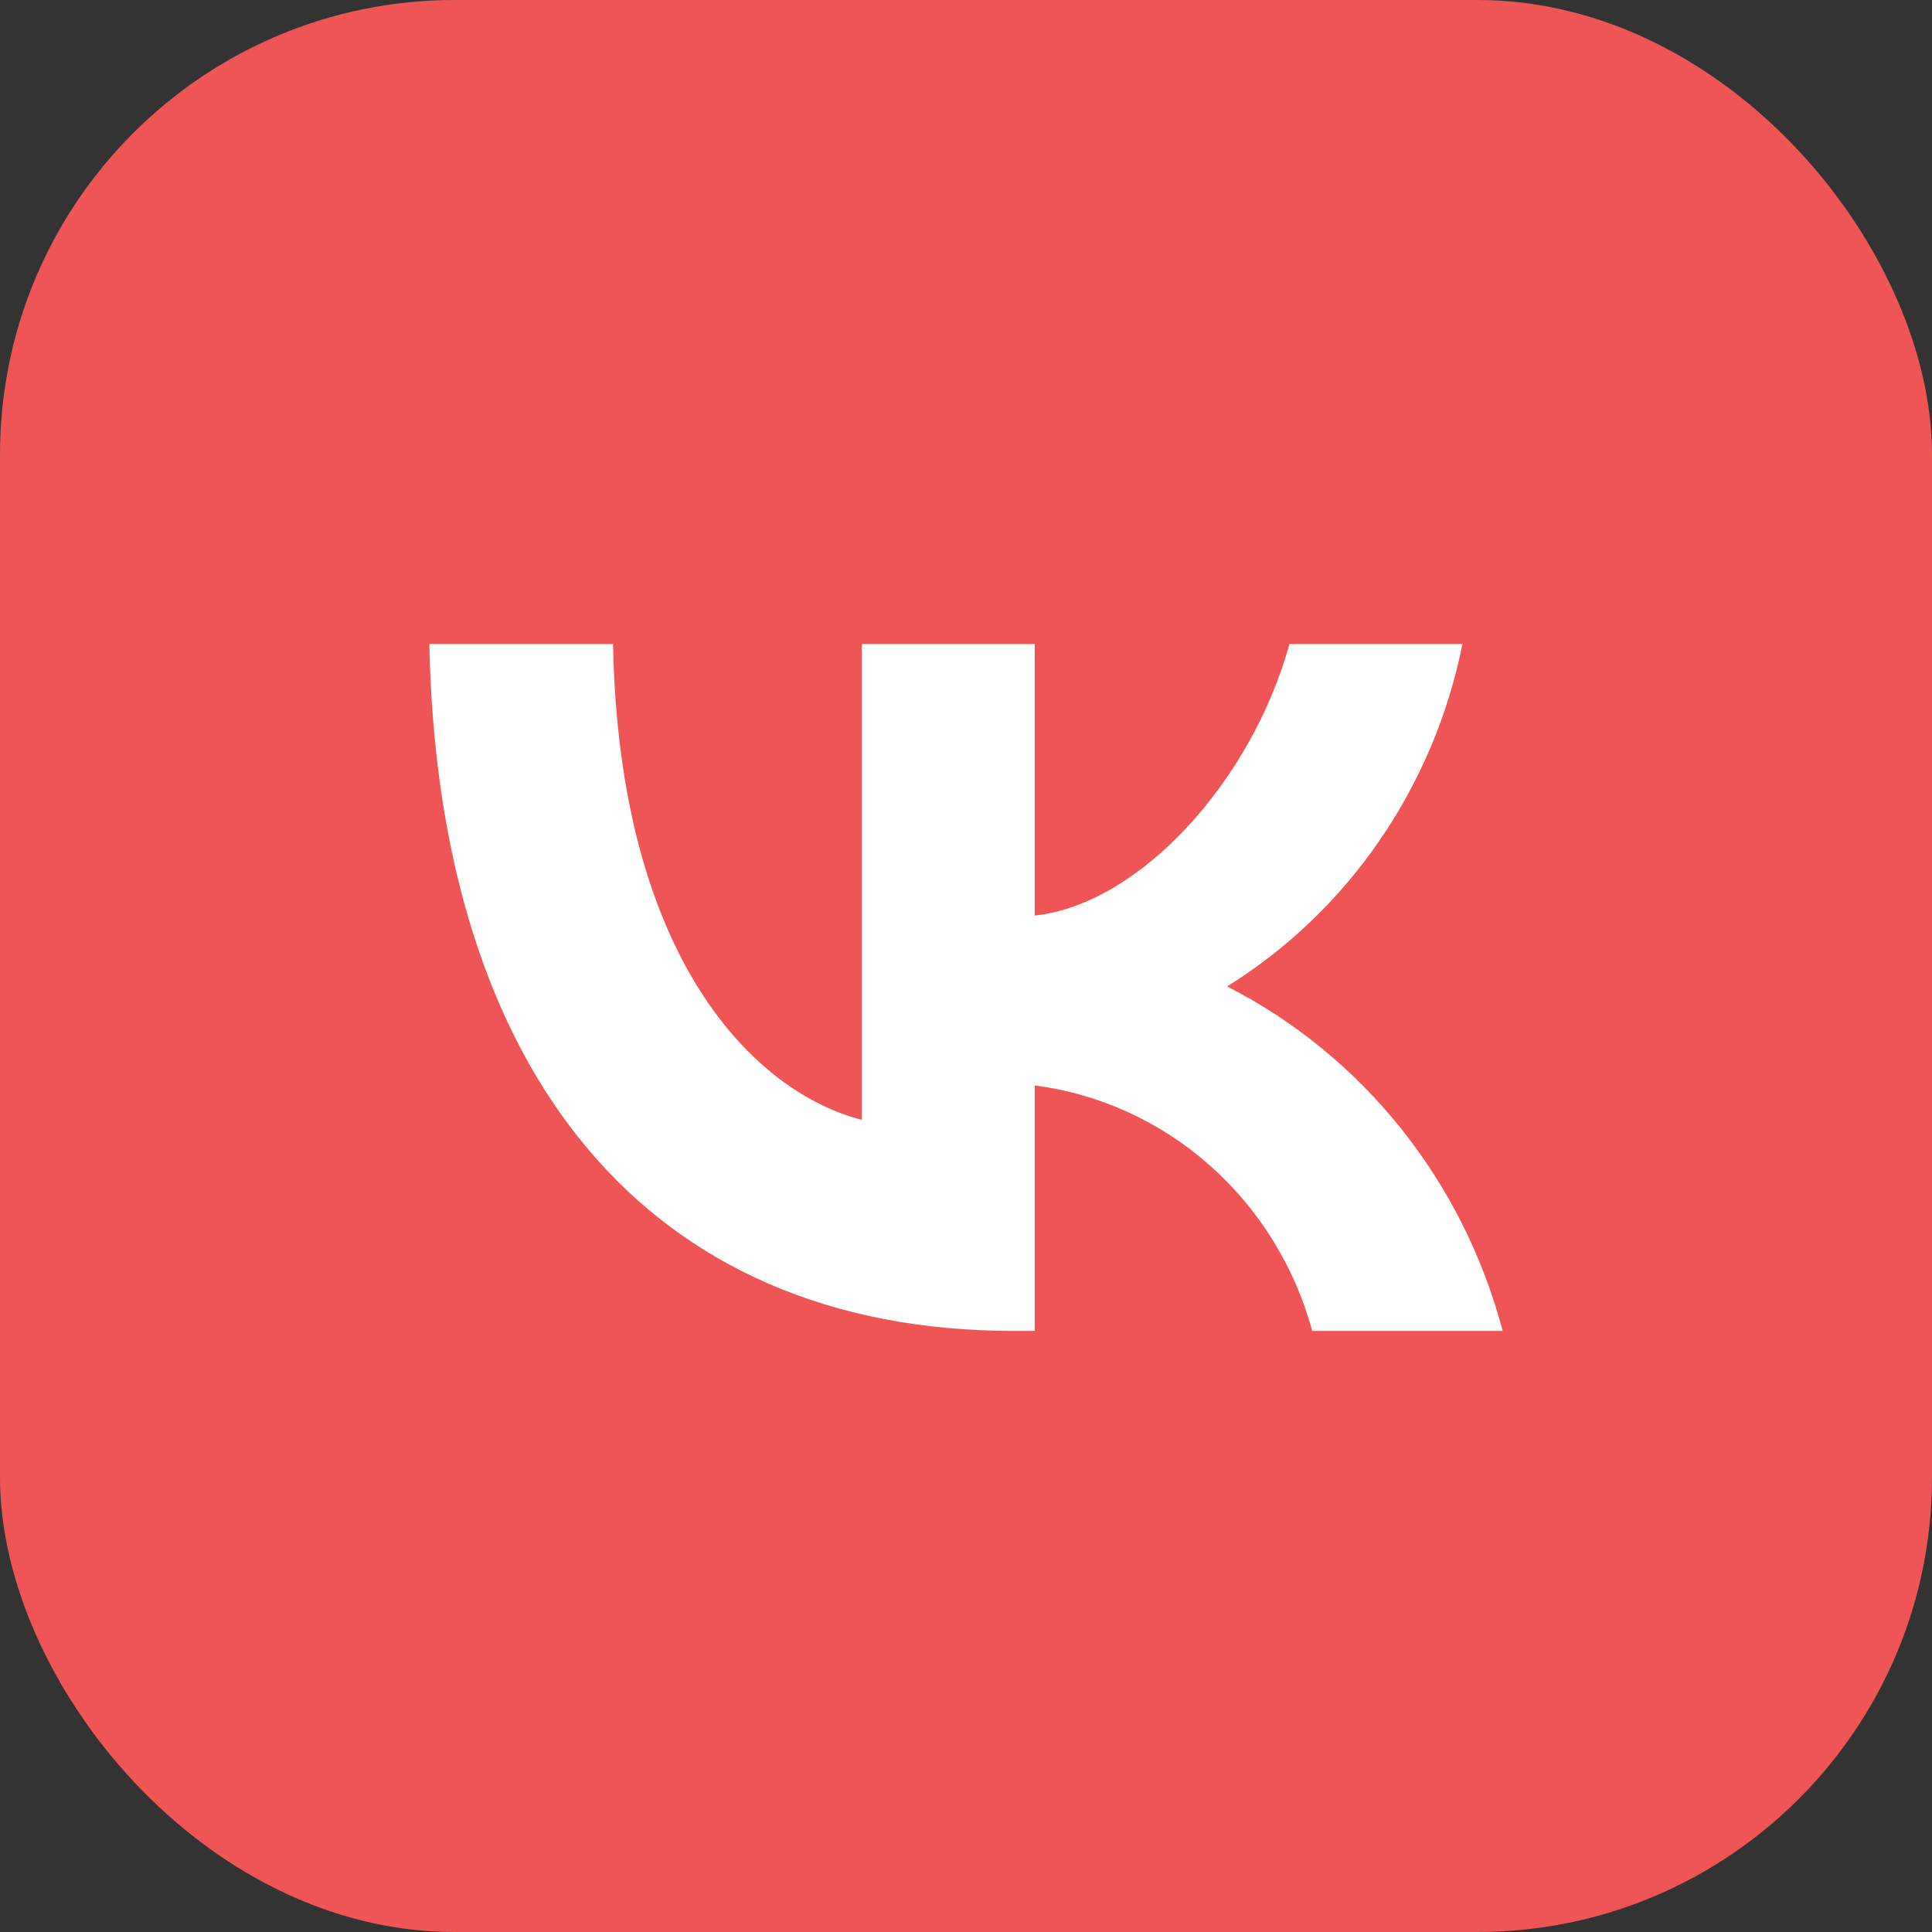
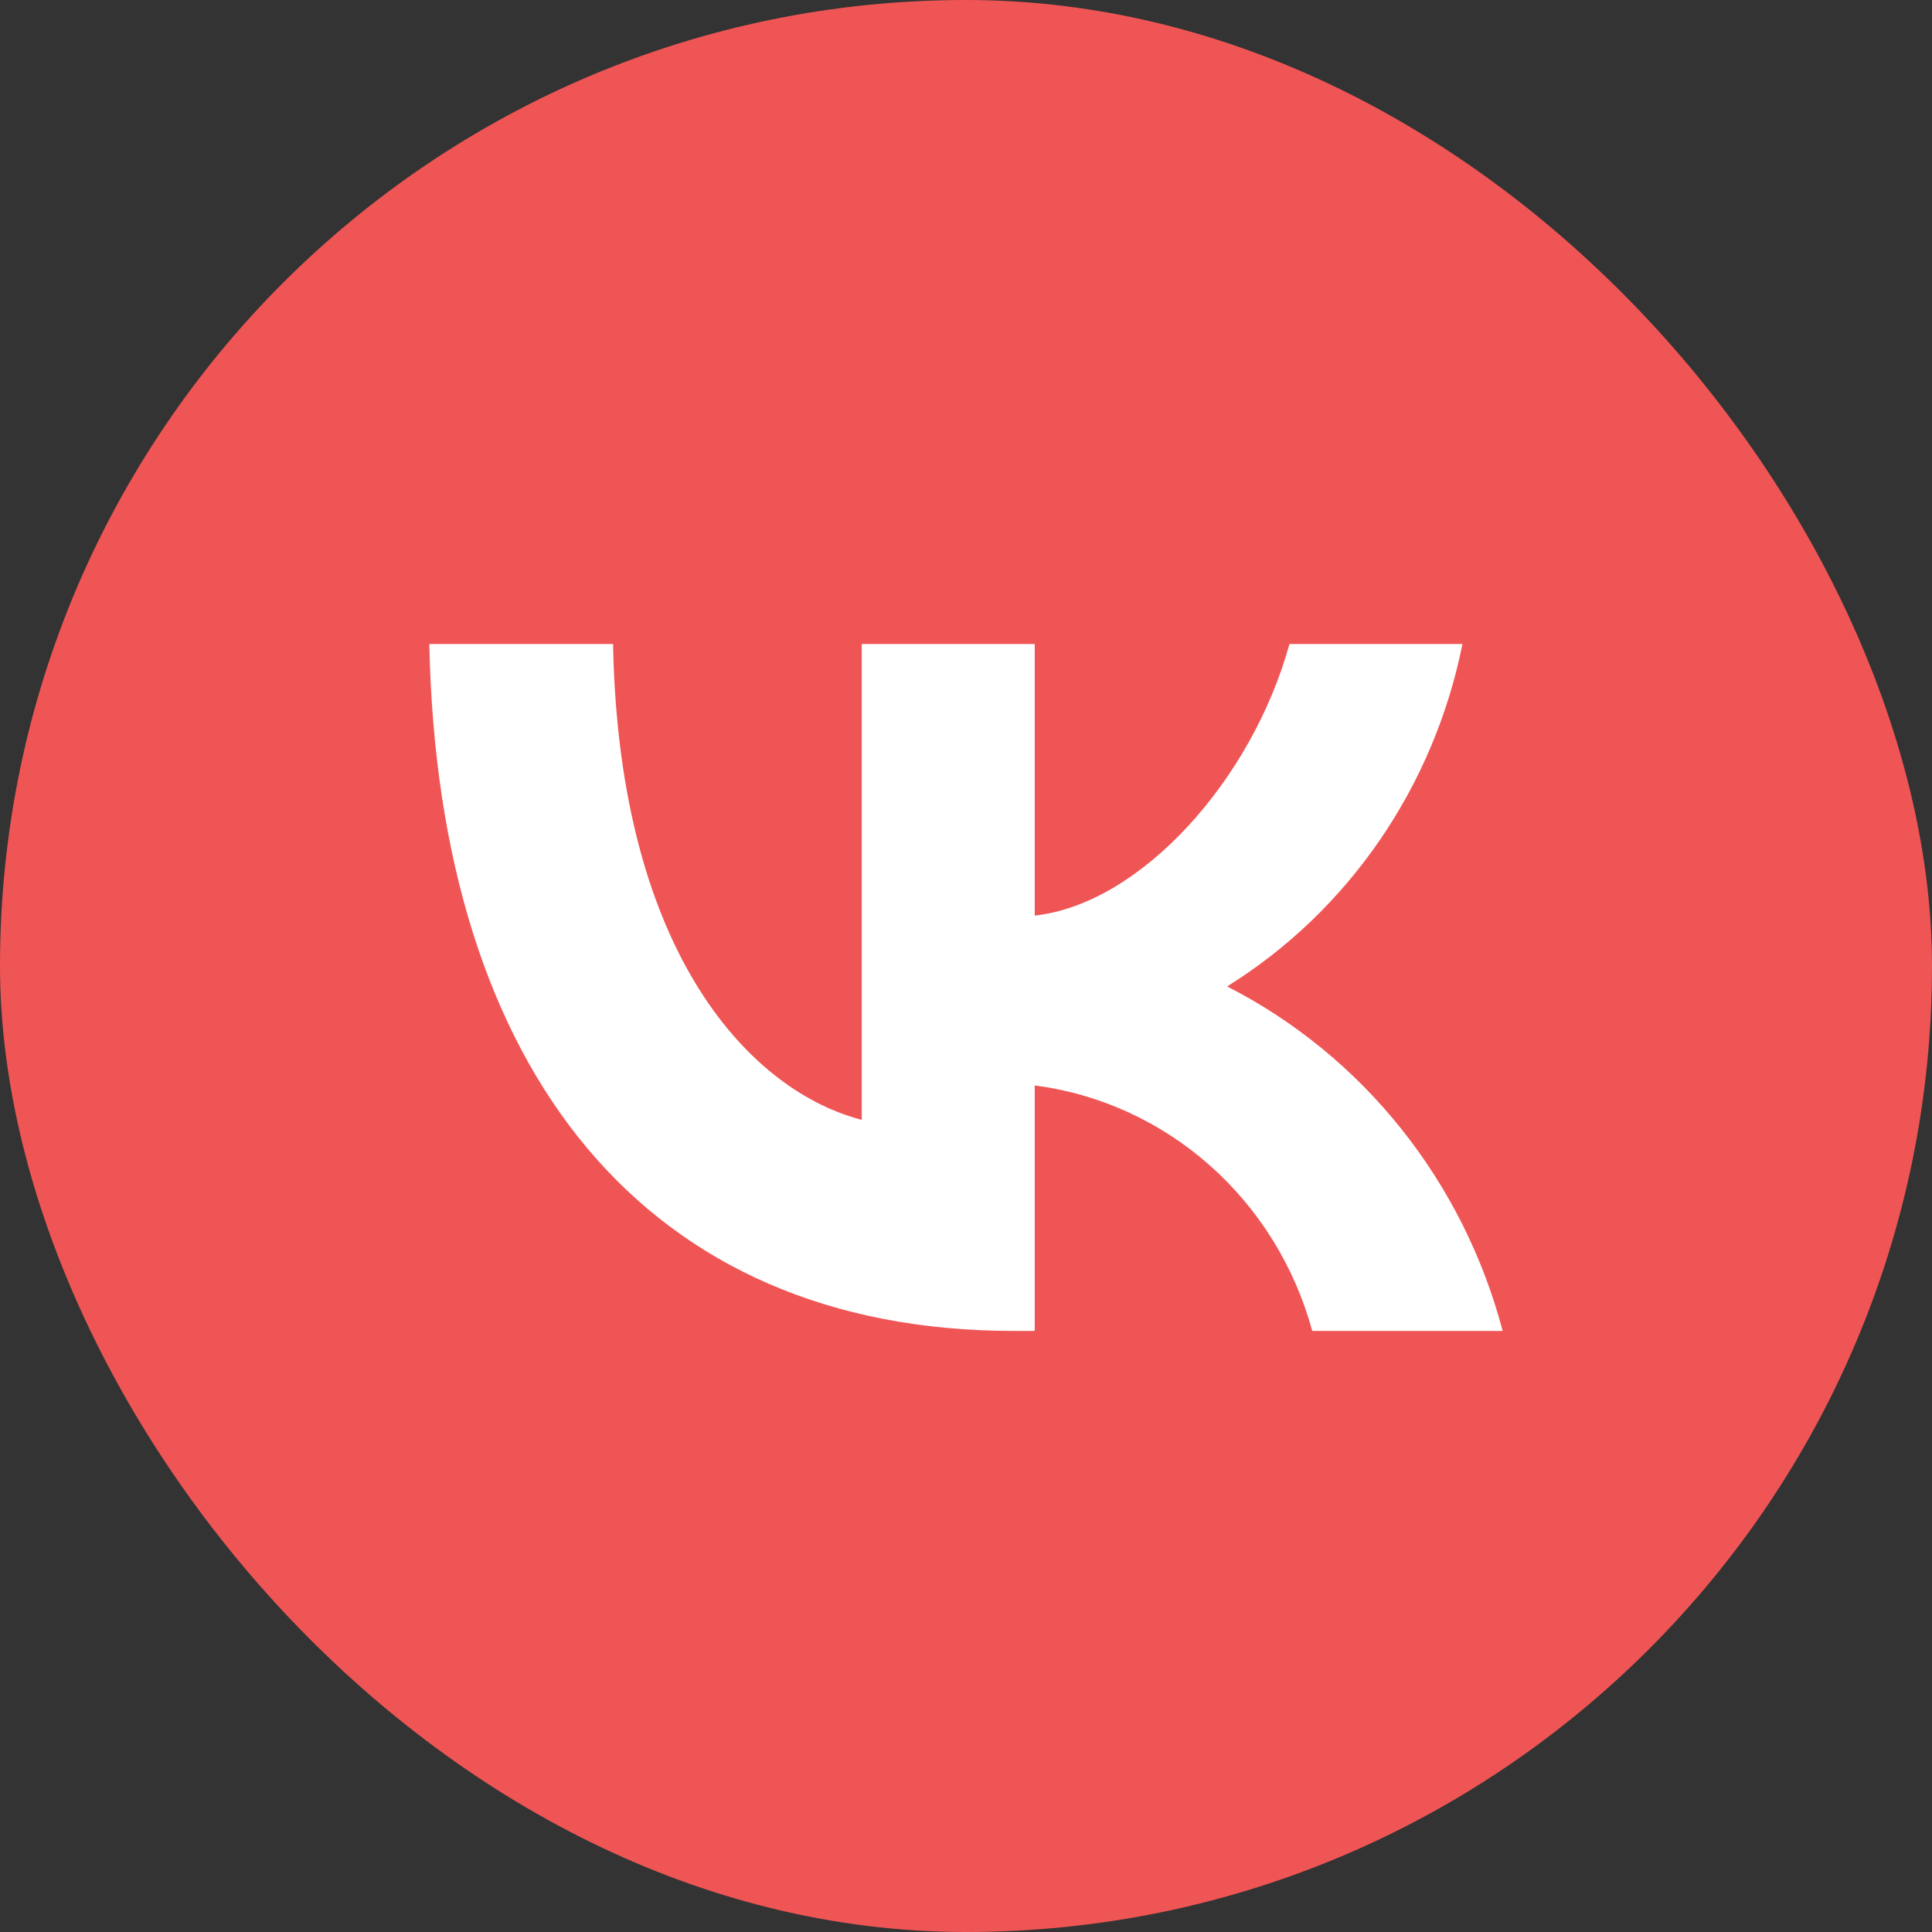
<svg xmlns="http://www.w3.org/2000/svg" width="45" height="45" viewBox="0 0 45 45" fill="none">
  <rect x="0" y="0" width="45" height="45" fill="#333333" stroke="none" />
-   <rect width="45" height="45" rx="10.588" fill="#F05555" />
  <rect width="45" height="45" rx="22.5" fill="#F05555" />
  <path d="M23.616 31C15.075 31 10.203 24.994 10 15H14.279C14.419 22.335 17.573 25.442 20.072 26.083V15H24.101V21.326C26.568 21.054 29.16 18.171 30.034 15H34.063C33.734 16.645 33.077 18.202 32.134 19.574C31.191 20.947 29.982 22.105 28.582 22.976C30.144 23.772 31.524 24.899 32.63 26.282C33.736 27.665 34.544 29.273 35 31H30.565C30.156 29.5 29.324 28.157 28.174 27.14C27.024 26.123 25.607 25.477 24.101 25.282V31H23.616Z" fill="white" />
</svg>